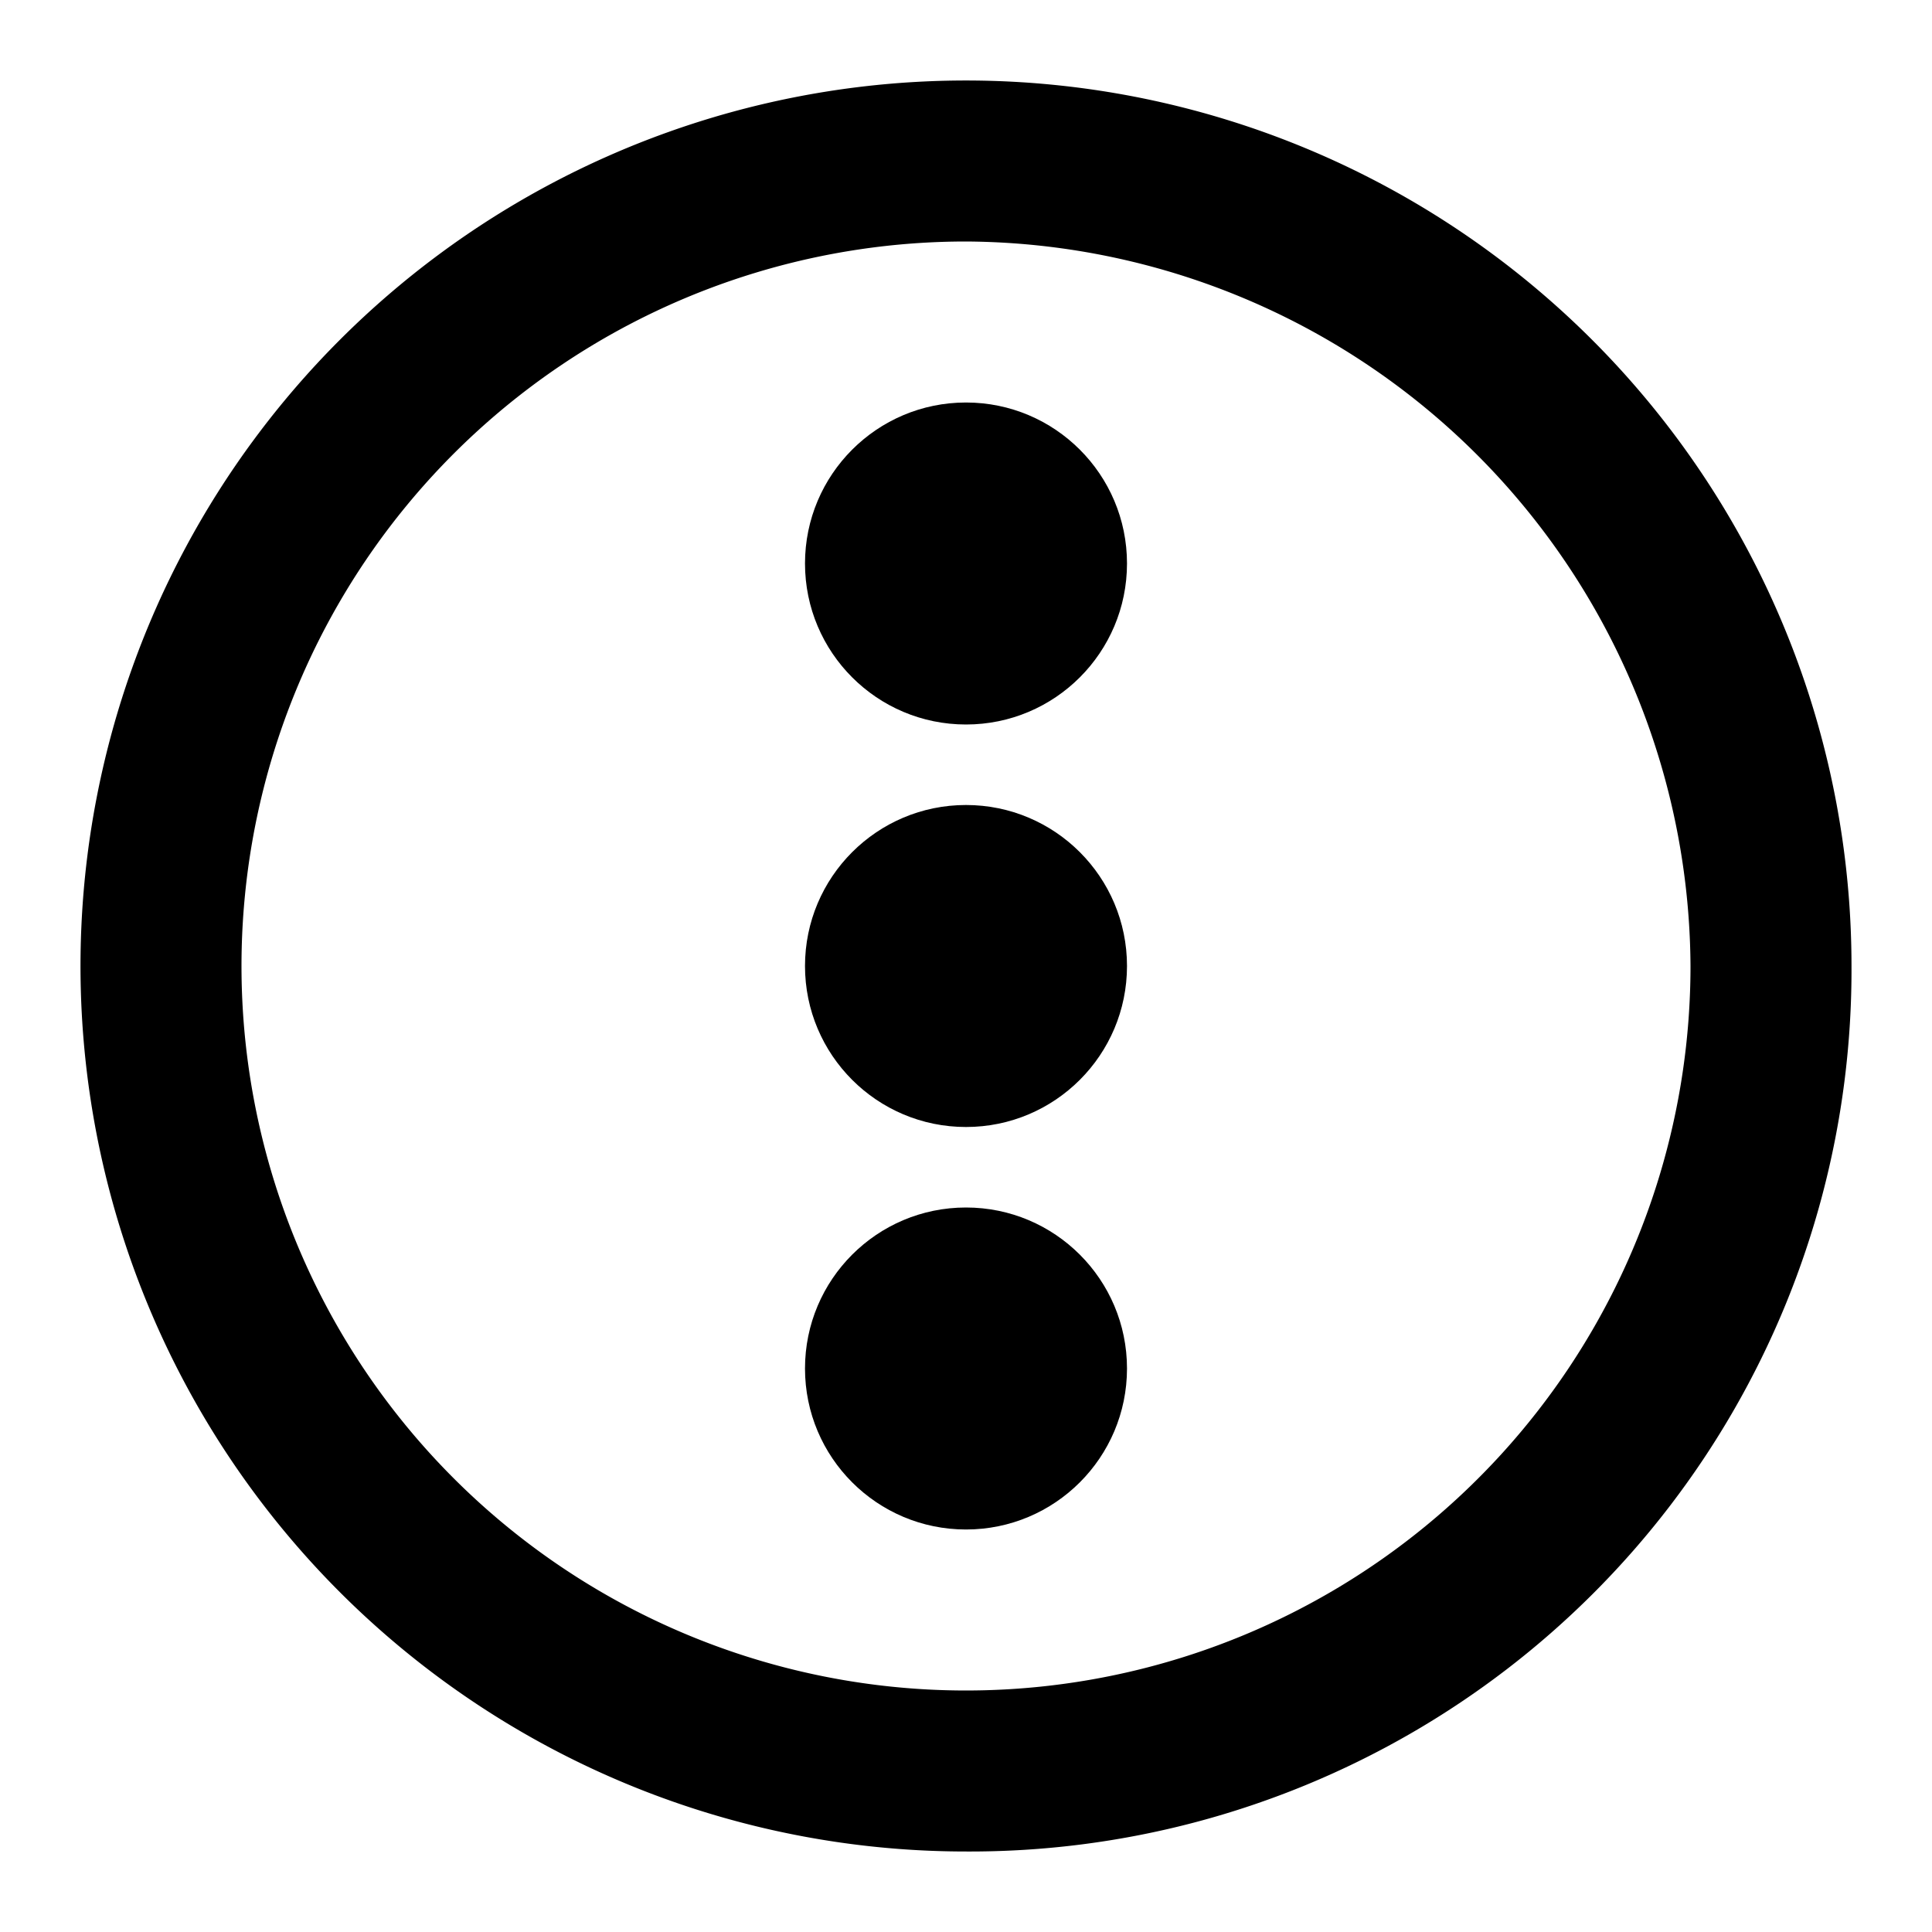
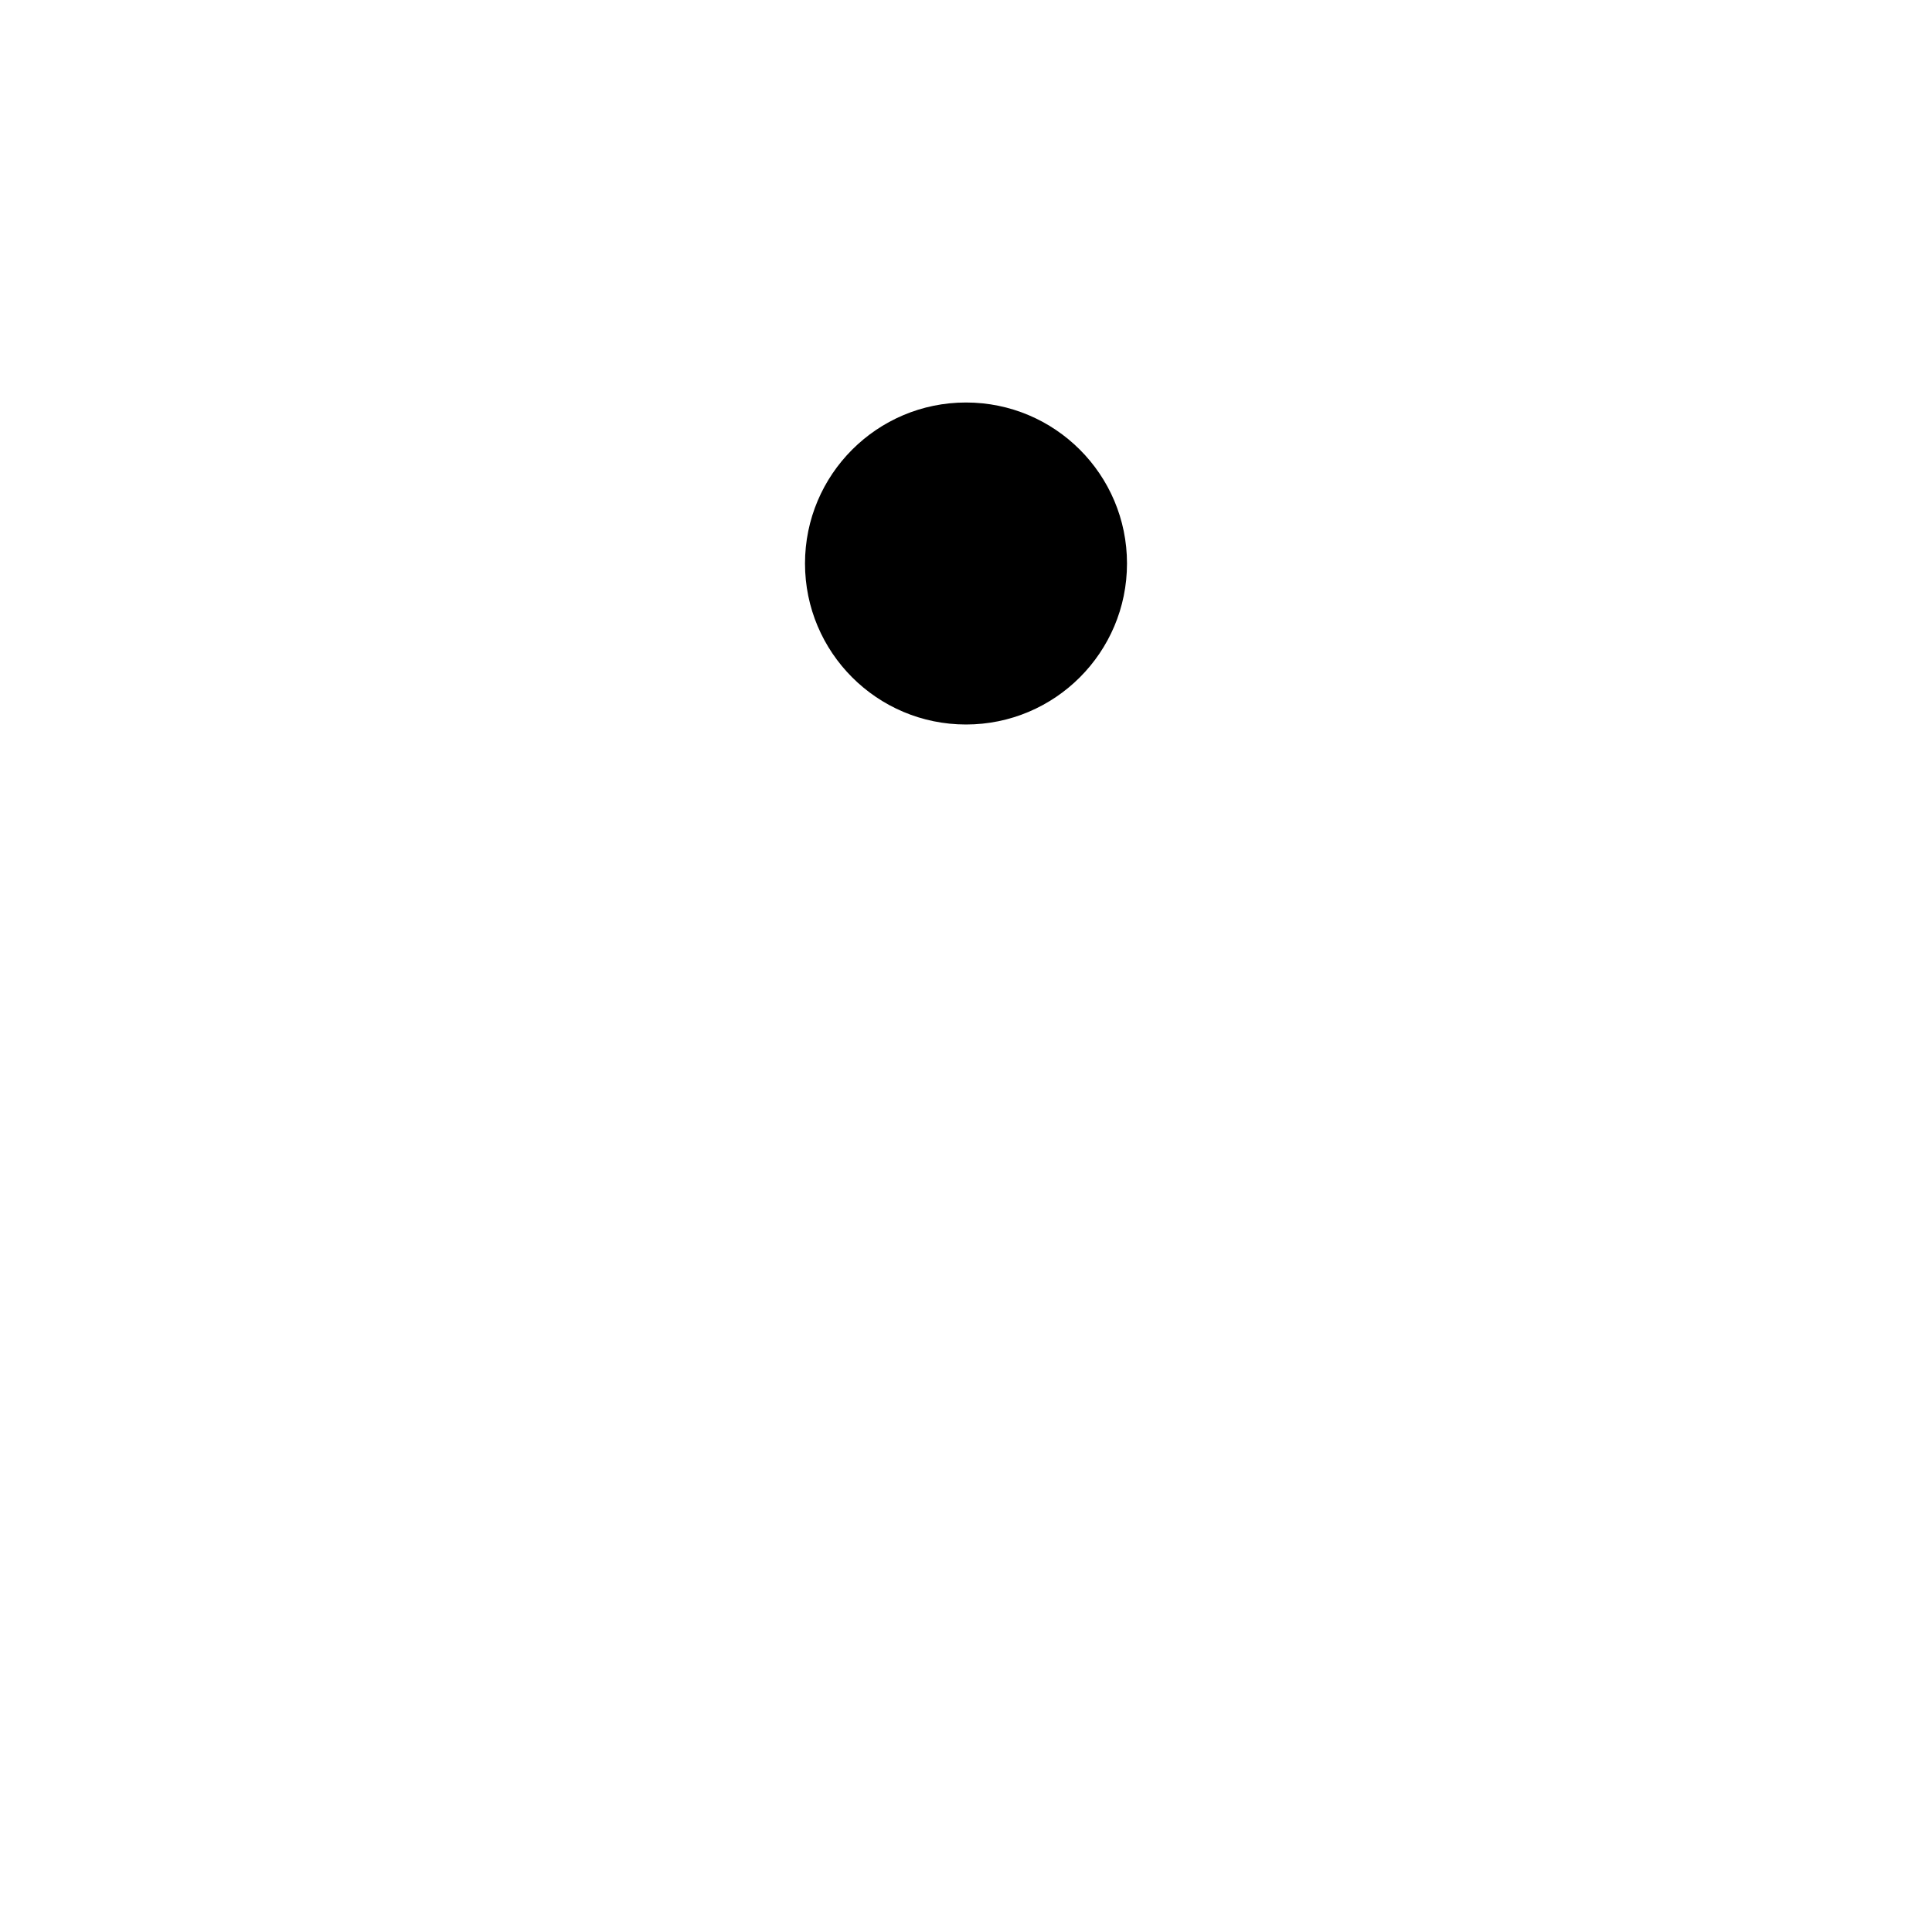
<svg xmlns="http://www.w3.org/2000/svg" width="800px" height="800px" viewBox="0 0 48 48">
  <title>more-vertical-circle</title>
  <g id="Layer_2" data-name="Layer 2">
    <g id="invisible_box" data-name="invisible box">
-       <rect width="48" height="48" fill="none" />
-     </g>
+       </g>
    <g id="icons_Q2" data-name="icons Q2">
      <g>
-         <path d="M42,24A18,18,0,1,1,24,6,18.1,18.1,0,0,1,42,24m4,0A22,22,0,1,0,24,46,21.9,21.9,0,0,0,46,24Z" />
        <circle cx="24" cy="14" r="4" />
-         <circle cx="24" cy="24" r="4" />
-         <circle cx="24" cy="34" r="4" />
      </g>
    </g>
  </g>
</svg>